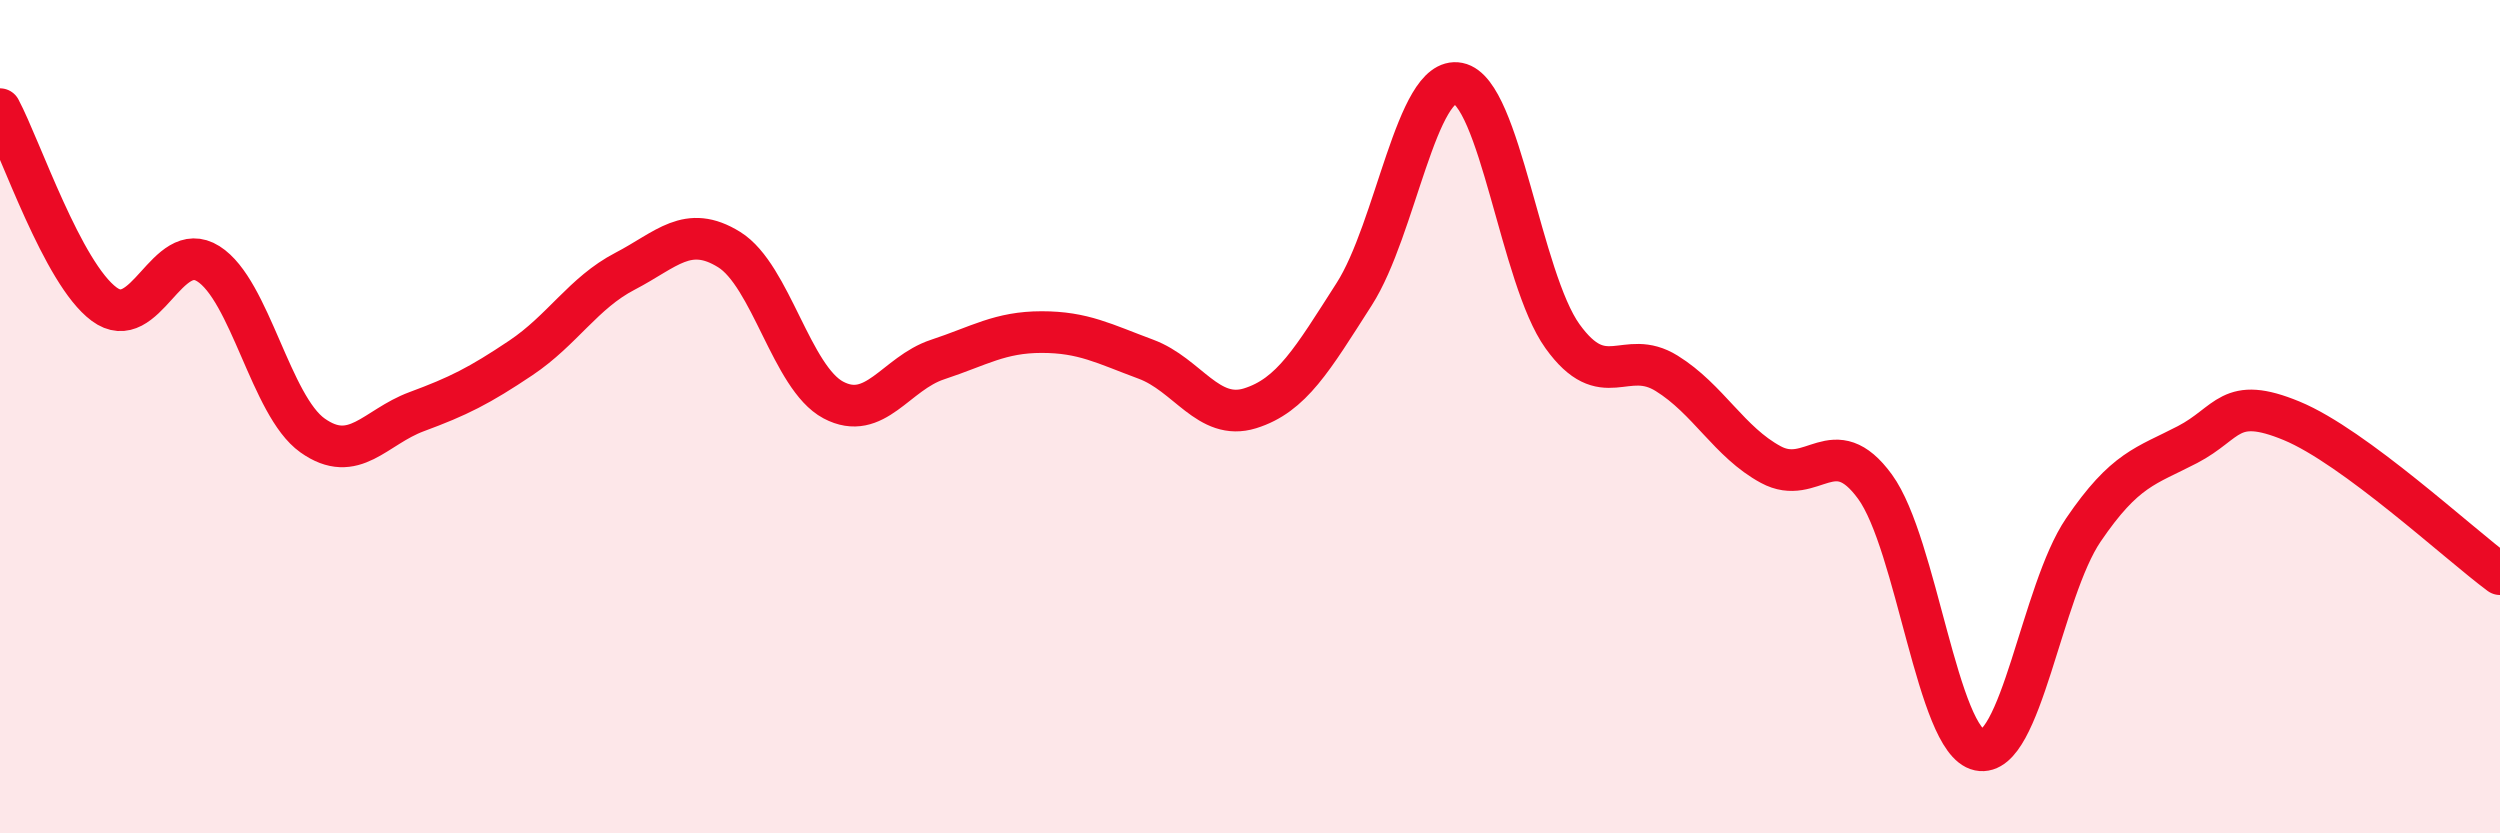
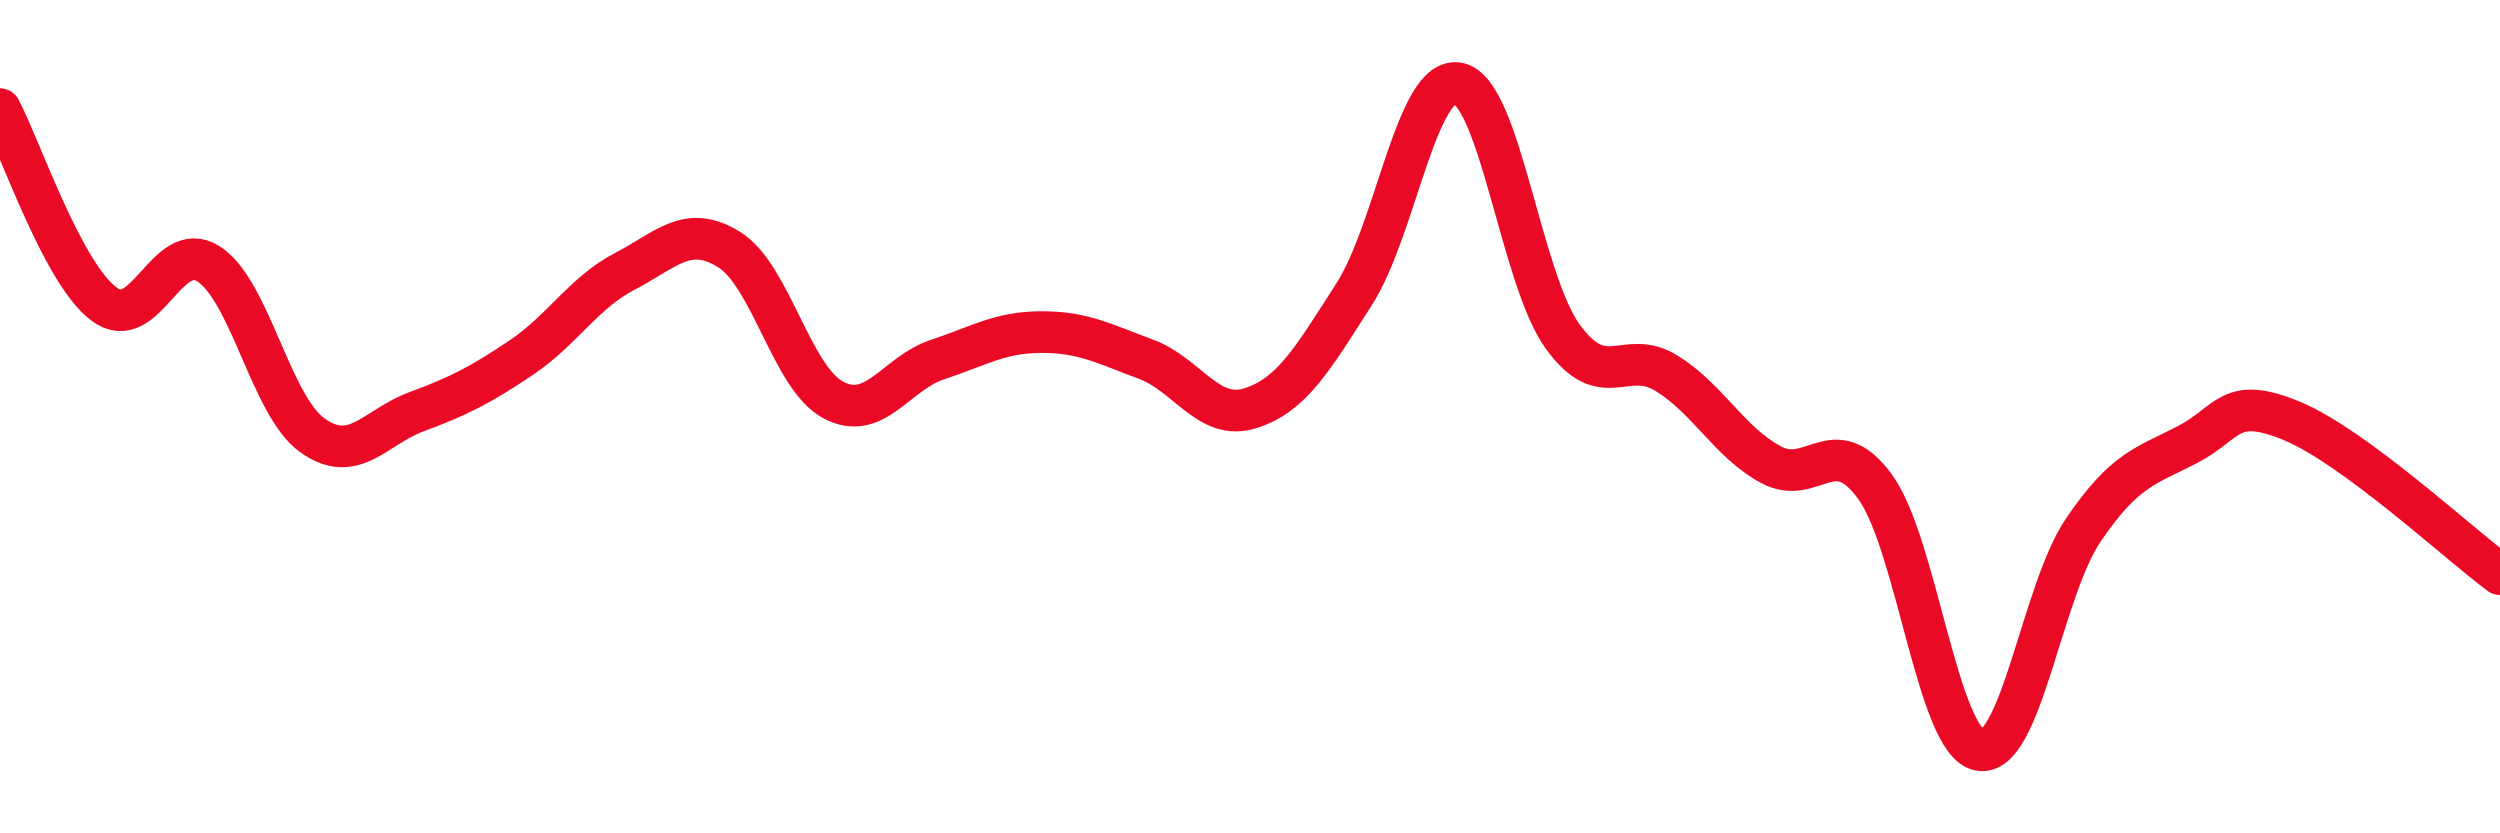
<svg xmlns="http://www.w3.org/2000/svg" width="60" height="20" viewBox="0 0 60 20">
-   <path d="M 0,2.62 C 0.5,3.56 1.5,6.56 2.5,7.3 C 3.5,8.04 4,5.7 5,6.33 C 6,6.96 6.5,9.74 7.5,10.45 C 8.5,11.16 9,10.25 10,9.88 C 11,9.51 11.5,9.26 12.5,8.59 C 13.5,7.92 14,7.03 15,6.51 C 16,5.99 16.5,5.37 17.5,5.99 C 18.5,6.61 19,9.07 20,9.6 C 21,10.13 21.5,8.96 22.5,8.63 C 23.5,8.3 24,7.97 25,7.97 C 26,7.97 26.5,8.25 27.5,8.62 C 28.5,8.99 29,10.11 30,9.8 C 31,9.49 31.5,8.62 32.5,7.06 C 33.5,5.5 34,1.8 35,2 C 36,2.2 36.5,6.68 37.5,8.07 C 38.5,9.46 39,8.34 40,8.96 C 41,9.58 41.5,10.61 42.5,11.15 C 43.5,11.69 44,10.31 45,11.68 C 46,13.05 46.5,17.79 47.5,18 C 48.5,18.21 49,14.19 50,12.72 C 51,11.25 51.5,11.19 52.5,10.67 C 53.5,10.15 53.5,9.48 55,10.1 C 56.5,10.72 59,13.04 60,13.78L60 20L0 20Z" fill="#EB0A25" opacity="0.1" stroke-linecap="round" stroke-linejoin="round" />
  <path d="M 0,2.62 C 0.5,3.56 1.5,6.56 2.5,7.3 C 3.5,8.04 4,5.7 5,6.33 C 6,6.96 6.5,9.74 7.5,10.45 C 8.5,11.16 9,10.25 10,9.88 C 11,9.51 11.5,9.26 12.5,8.59 C 13.5,7.92 14,7.03 15,6.51 C 16,5.99 16.5,5.37 17.5,5.99 C 18.5,6.61 19,9.07 20,9.6 C 21,10.13 21.5,8.96 22.5,8.63 C 23.5,8.3 24,7.97 25,7.97 C 26,7.97 26.5,8.25 27.5,8.62 C 28.5,8.99 29,10.11 30,9.8 C 31,9.49 31.5,8.62 32.5,7.06 C 33.5,5.5 34,1.8 35,2 C 36,2.2 36.5,6.68 37.5,8.07 C 38.5,9.46 39,8.34 40,8.96 C 41,9.58 41.5,10.61 42.5,11.15 C 43.5,11.69 44,10.31 45,11.68 C 46,13.05 46.5,17.79 47.5,18 C 48.5,18.21 49,14.19 50,12.72 C 51,11.25 51.5,11.19 52.5,10.67 C 53.5,10.15 53.5,9.48 55,10.1 C 56.5,10.72 59,13.04 60,13.78" stroke="#EB0A25" stroke-width="1" fill="none" stroke-linecap="round" stroke-linejoin="round" />
</svg>